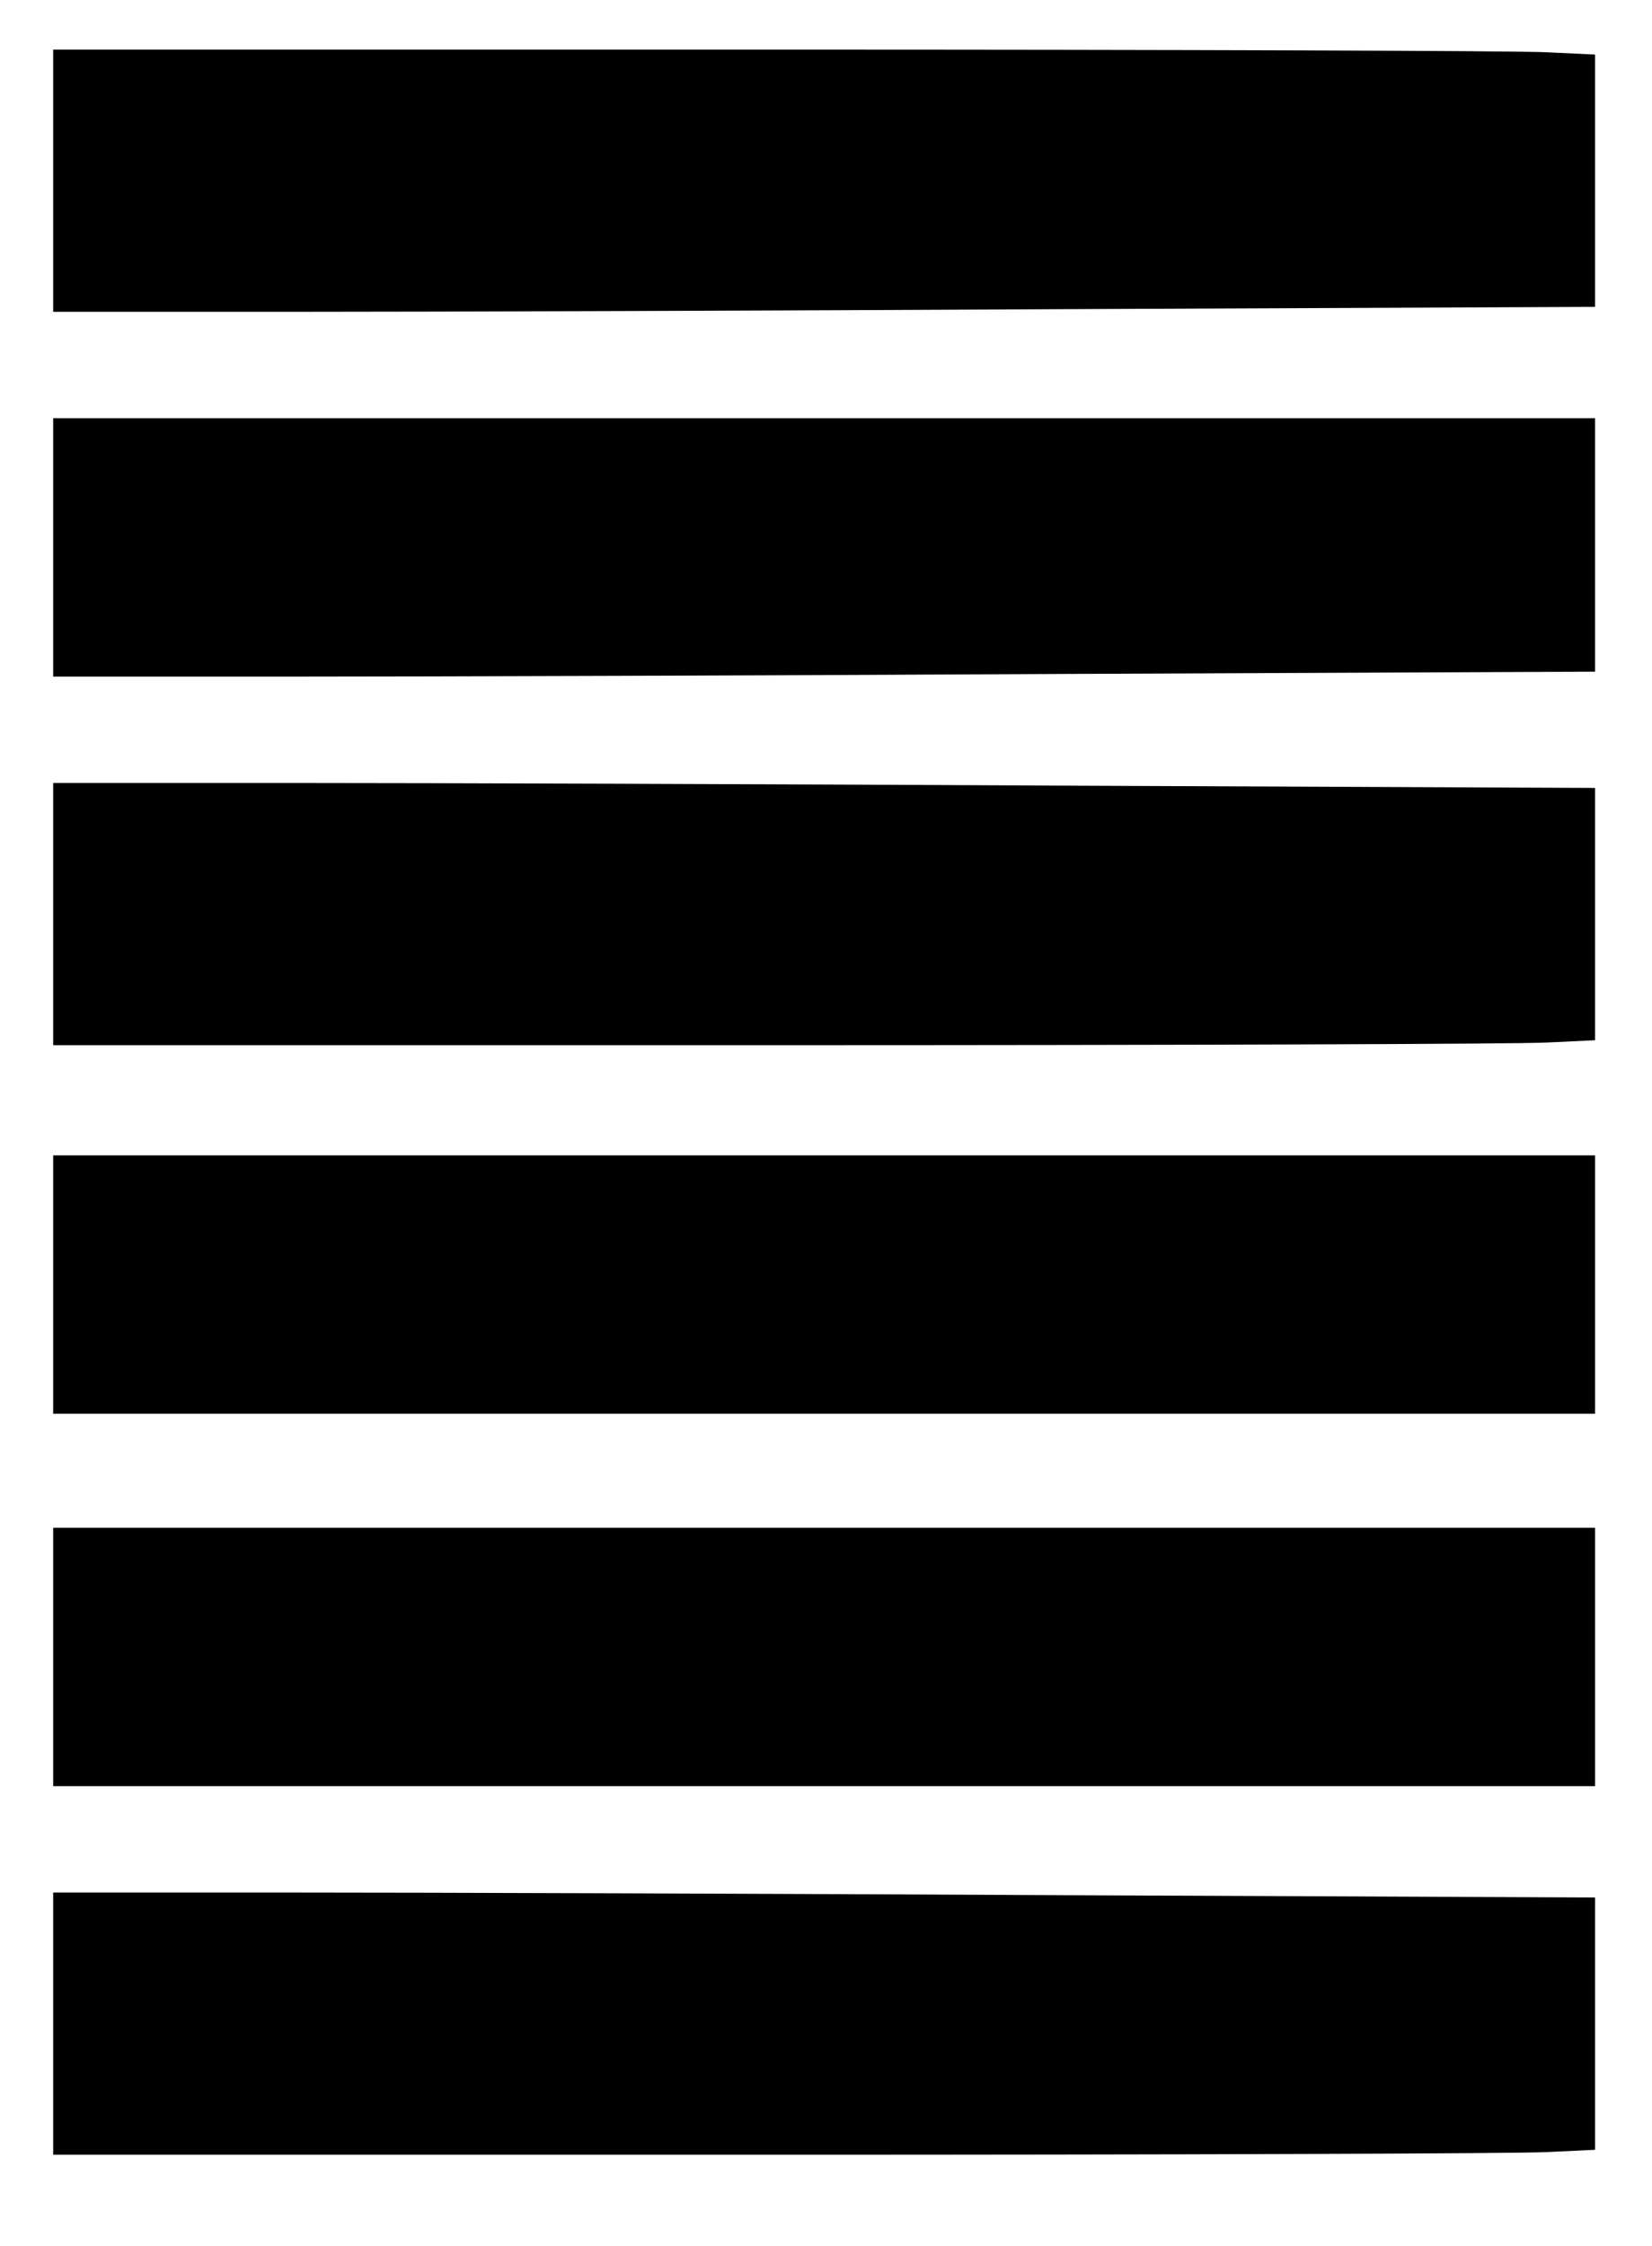
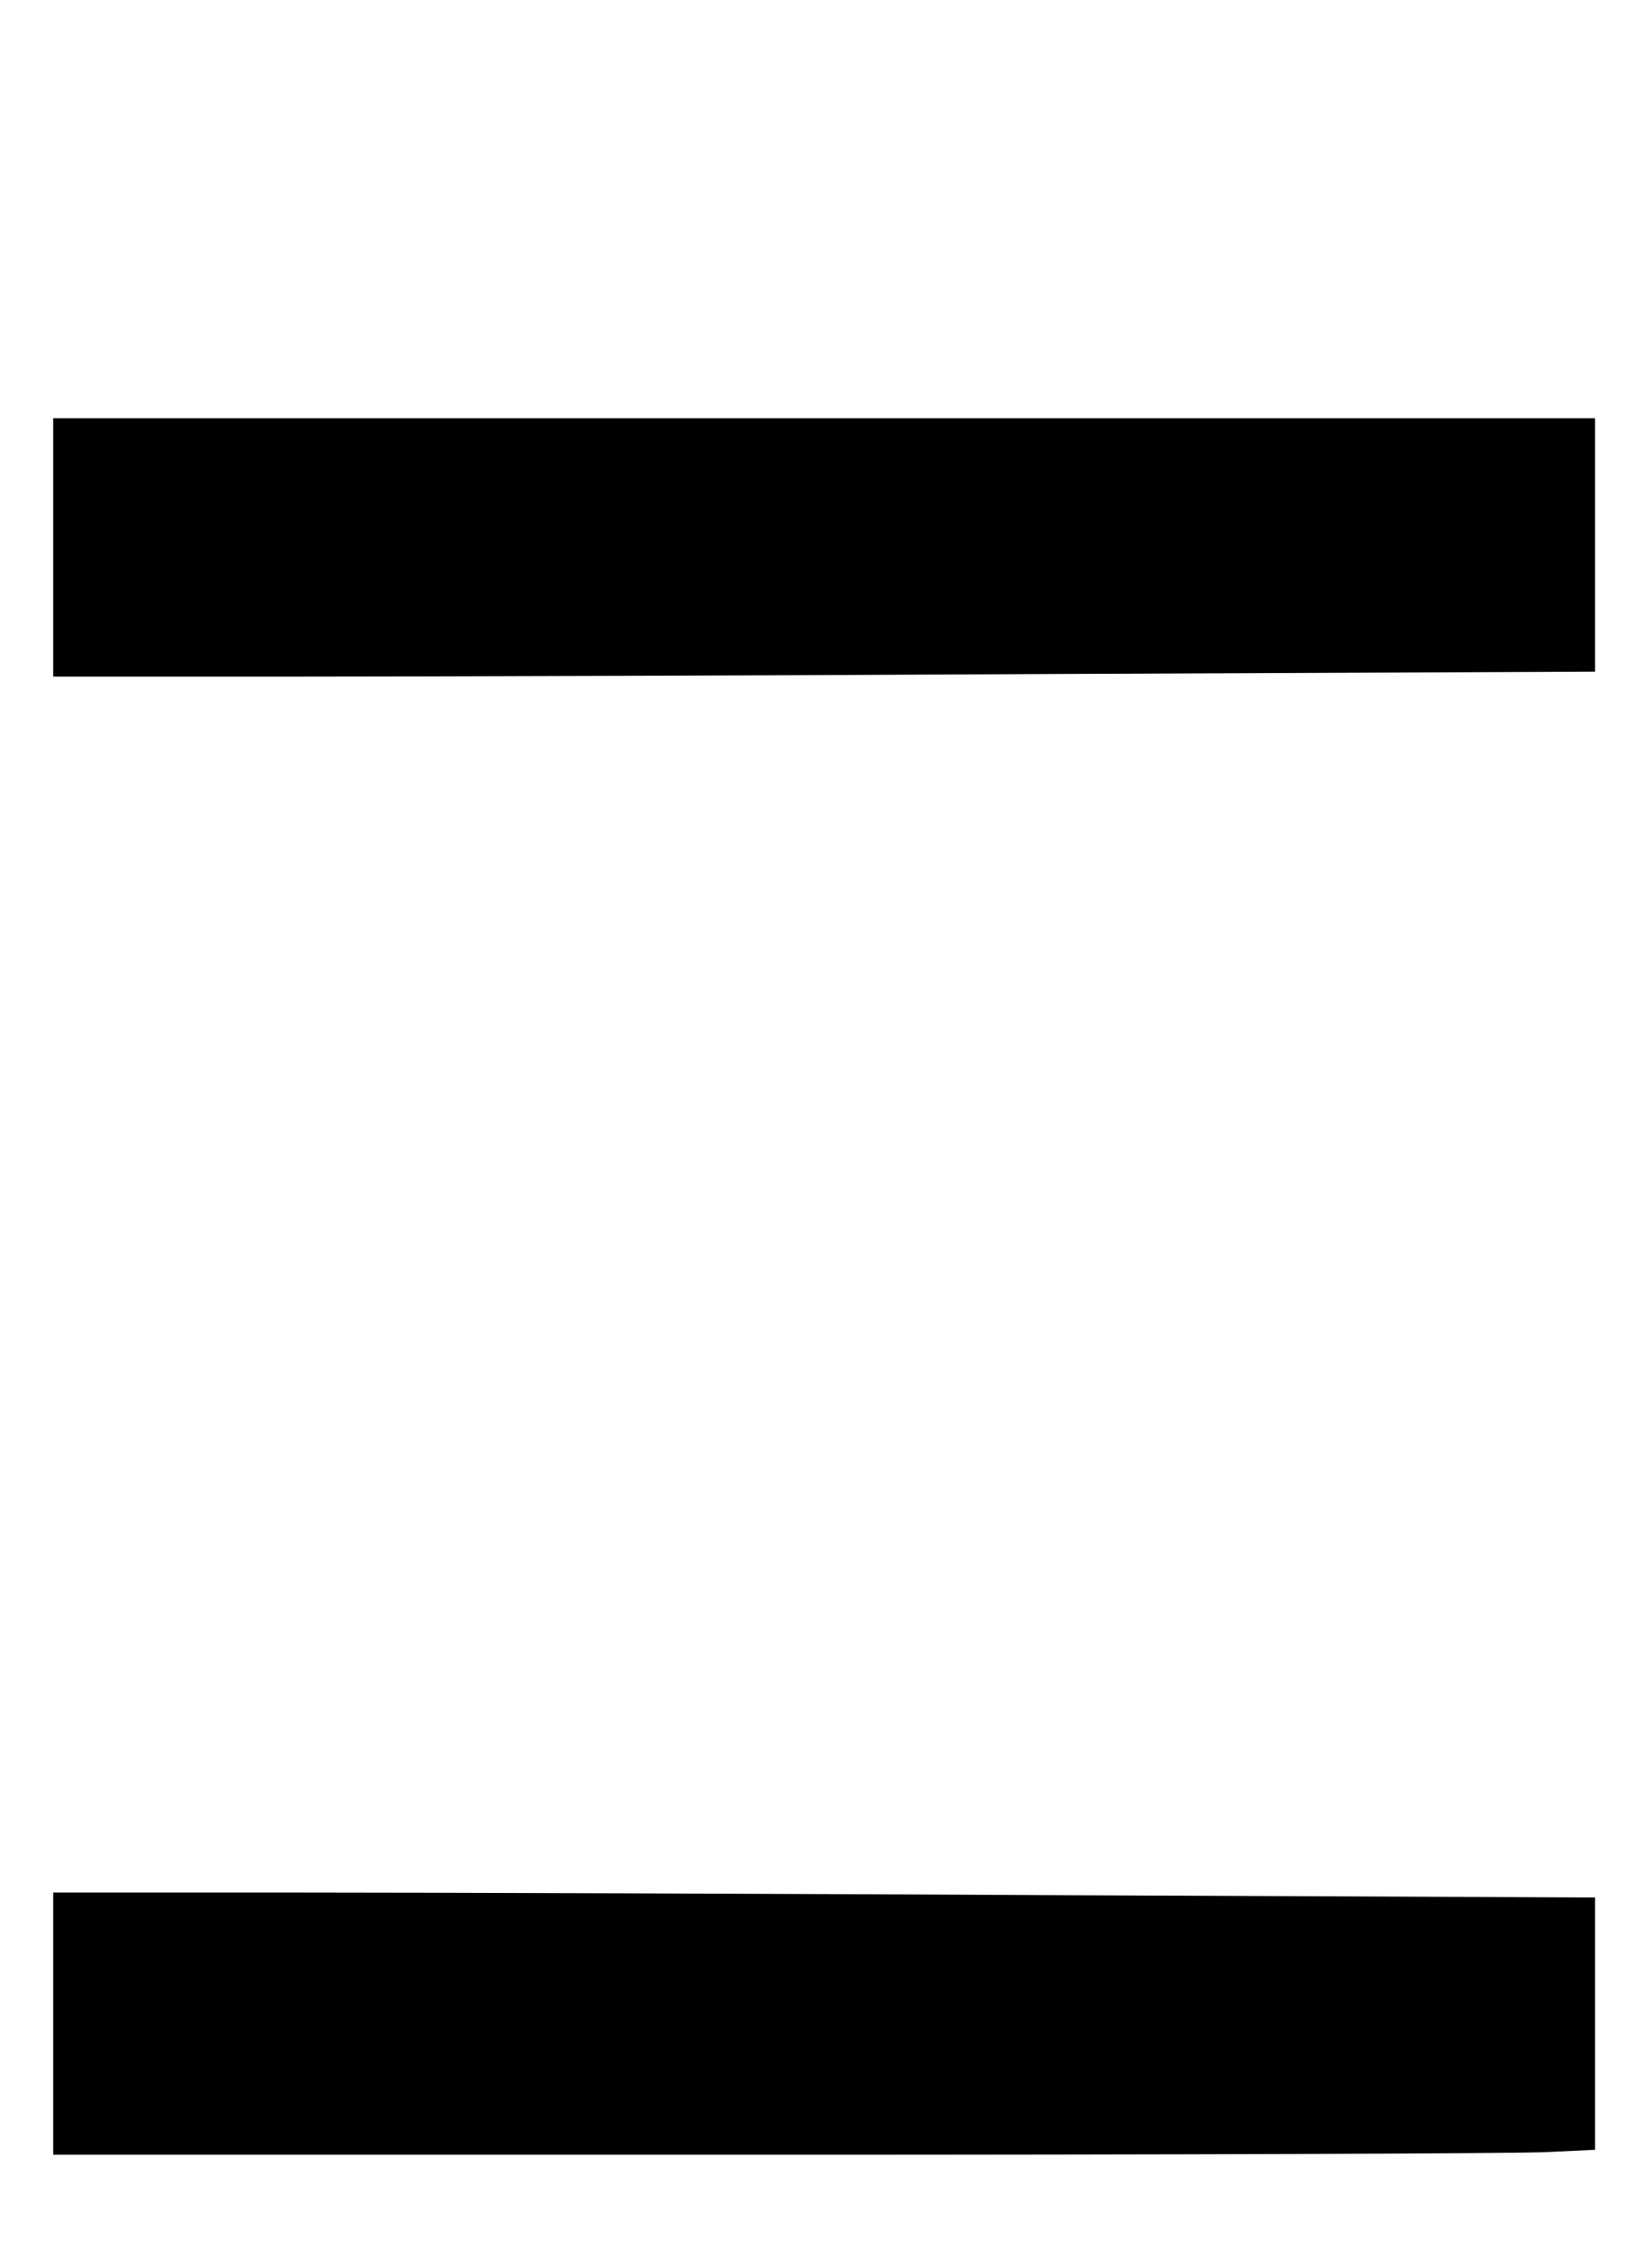
<svg xmlns="http://www.w3.org/2000/svg" version="1.0" width="326pt" height="443pt" viewBox="0 0 435 591" preserveAspectRatio="xMidYMid meet">
  <g transform="translate(0,591) scale(0.1,-0.1)" fill="#000000" stroke="none">
-     <path d="M140 5435 l0 -345 633 0 c349 0 1262 3 2030 7 l1397 6 0 332 0 332 -127 6 c-71 4 -984 7 -2030 7 l-1903 0 0 -345z" />
-     <path d="M140 4470 l0 -340 633 0 c349 0 1262 3 2030 7 l1397 6 0 334 0 333 -2030 0 -2030 0 0 -340z" />
-     <path d="M140 3505 l0 -345 1903 0 c1046 0 1959 3 2030 7 l127 6 0 332 0 332 -1397 6 c-768 4 -1681 7 -2030 7 l-633 0 0 -345z" />
-     <path d="M140 2530 l0 -340 2030 0 2030 0 0 340 0 340 -2030 0 -2030 0 0 -340z" />
-     <path d="M140 1550 l0 -340 2030 0 2030 0 0 340 0 340 -2030 0 -2030 0 0 -340z" />
+     <path d="M140 4470 l0 -340 633 0 c349 0 1262 3 2030 7 l1397 6 0 334 0 333 -2030 0 -2030 0 0 -340" />
    <path d="M140 585 l0 -345 1903 0 c1046 0 1959 3 2030 7 l127 6 0 332 0 332 -1397 6 c-768 4 -1681 7 -2030 7 l-633 0 0 -345z" />
  </g>
</svg>